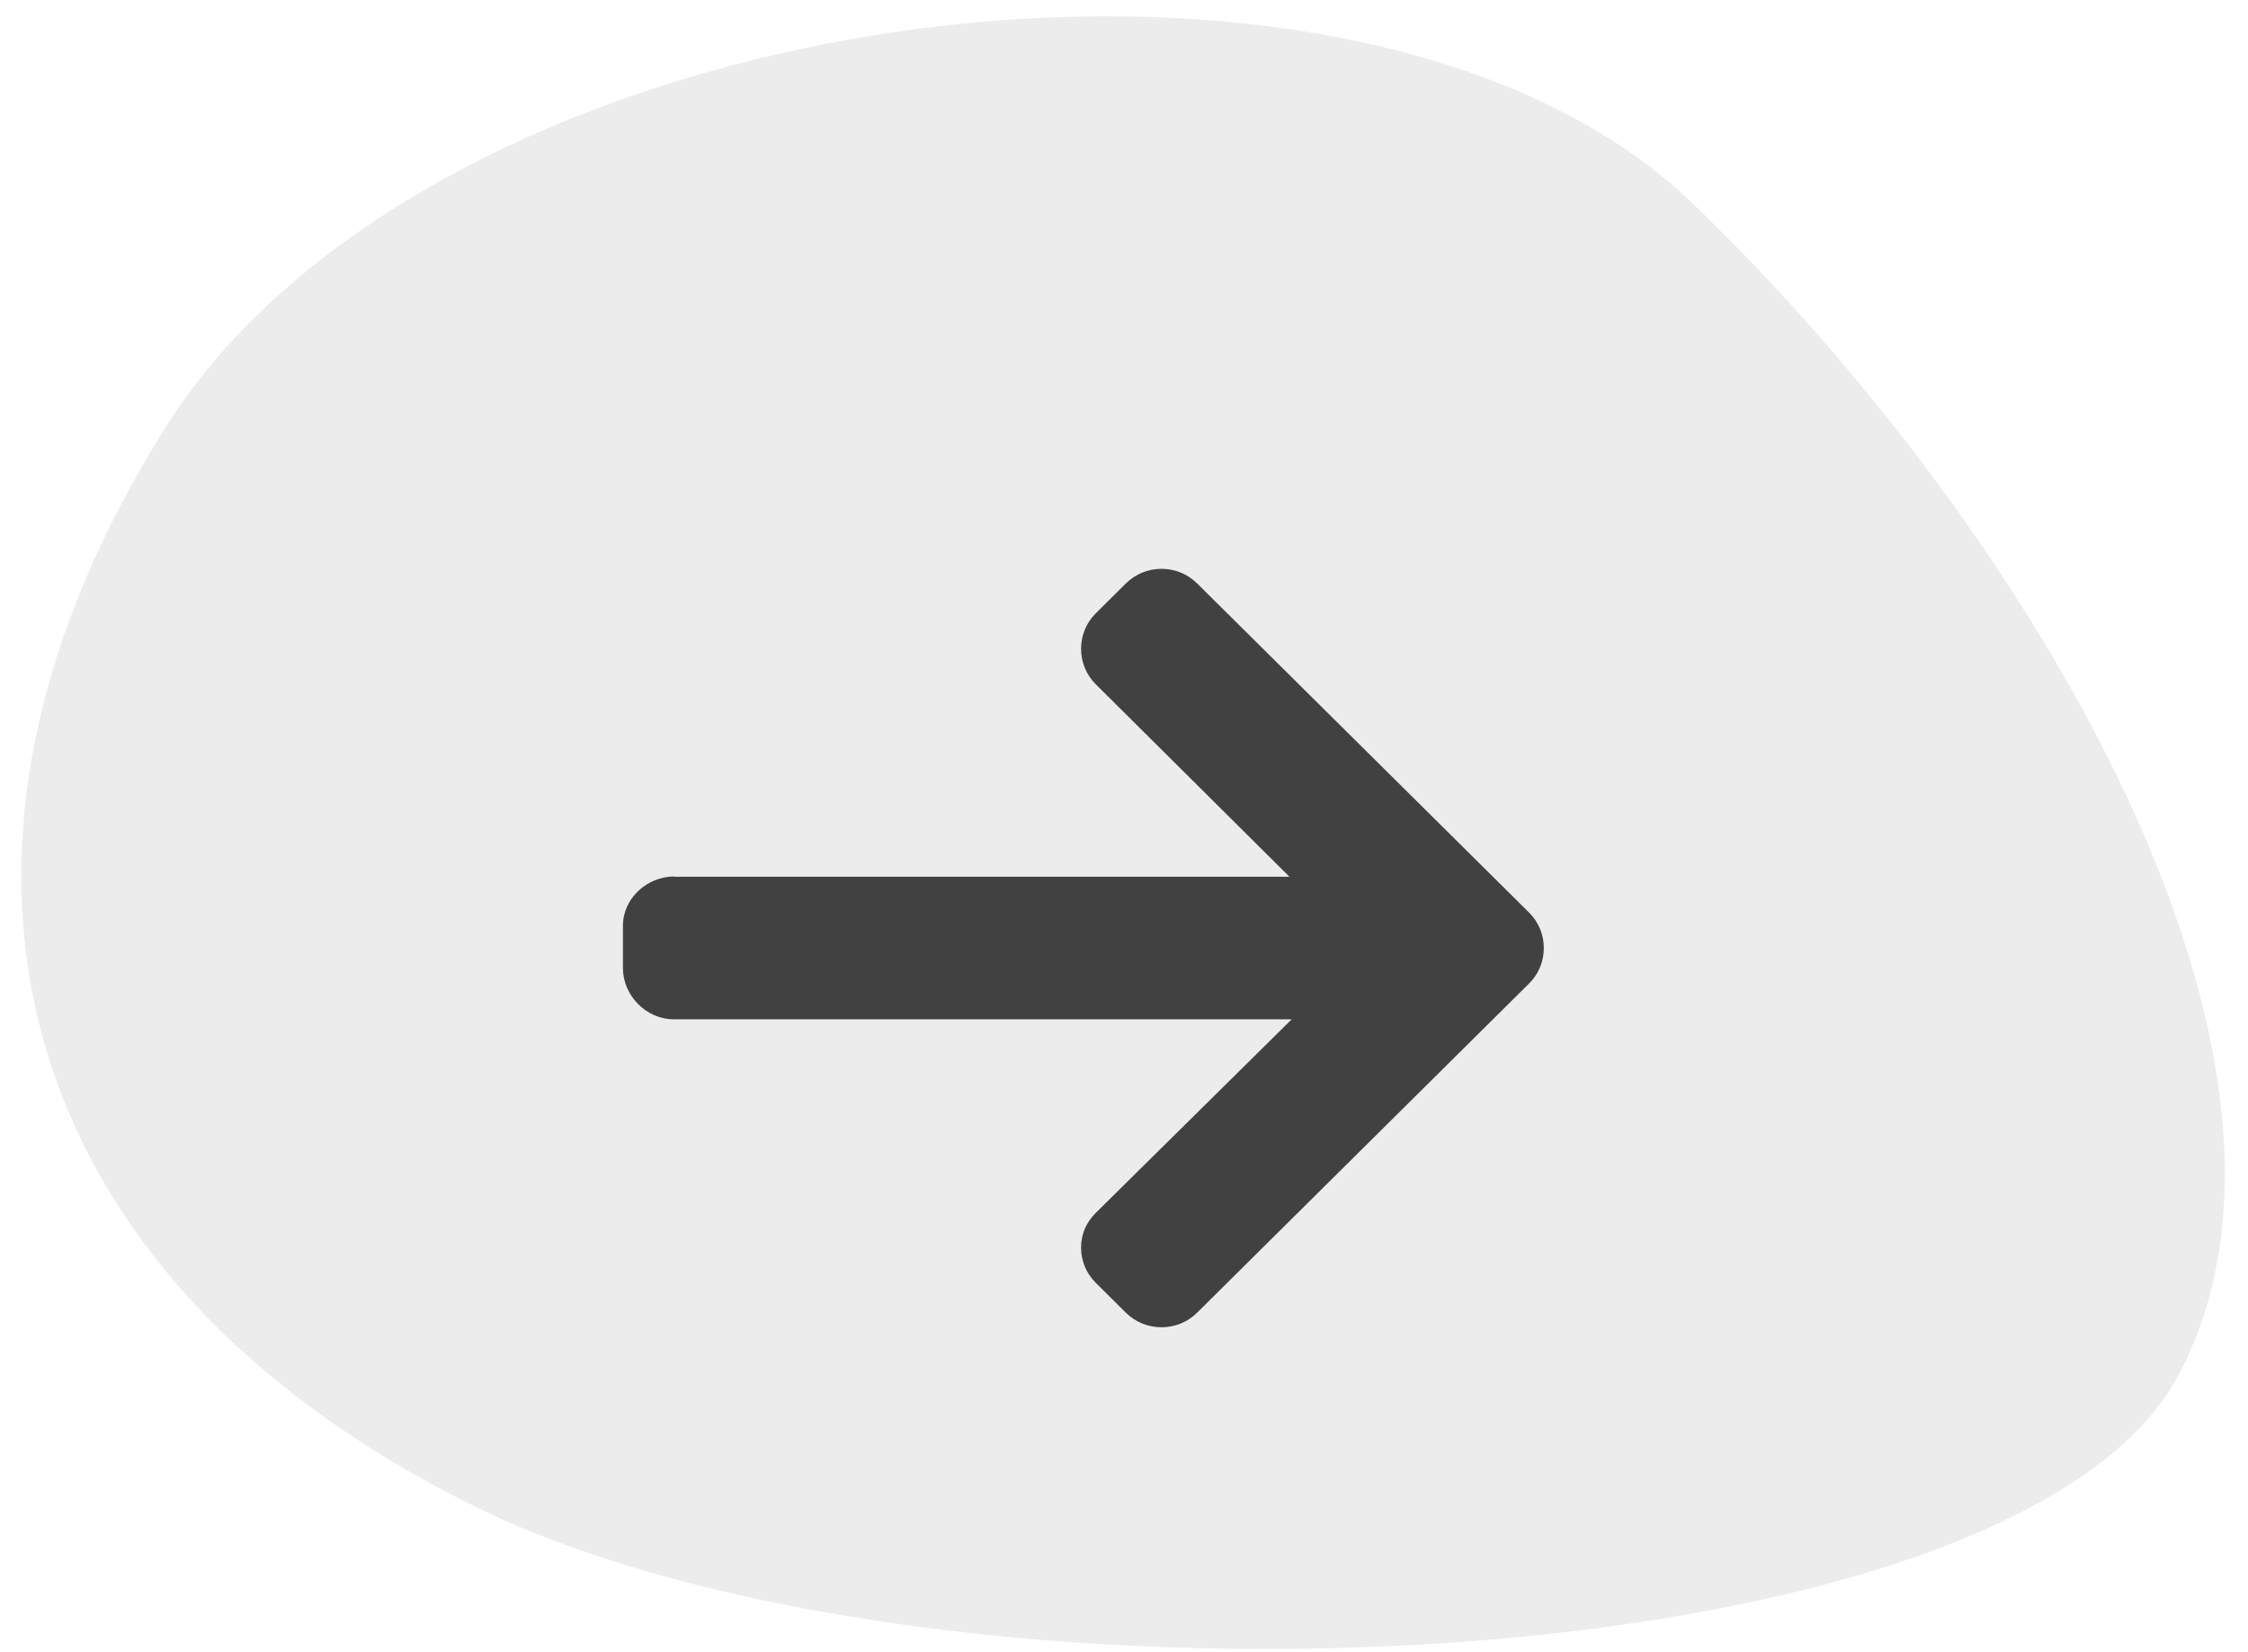
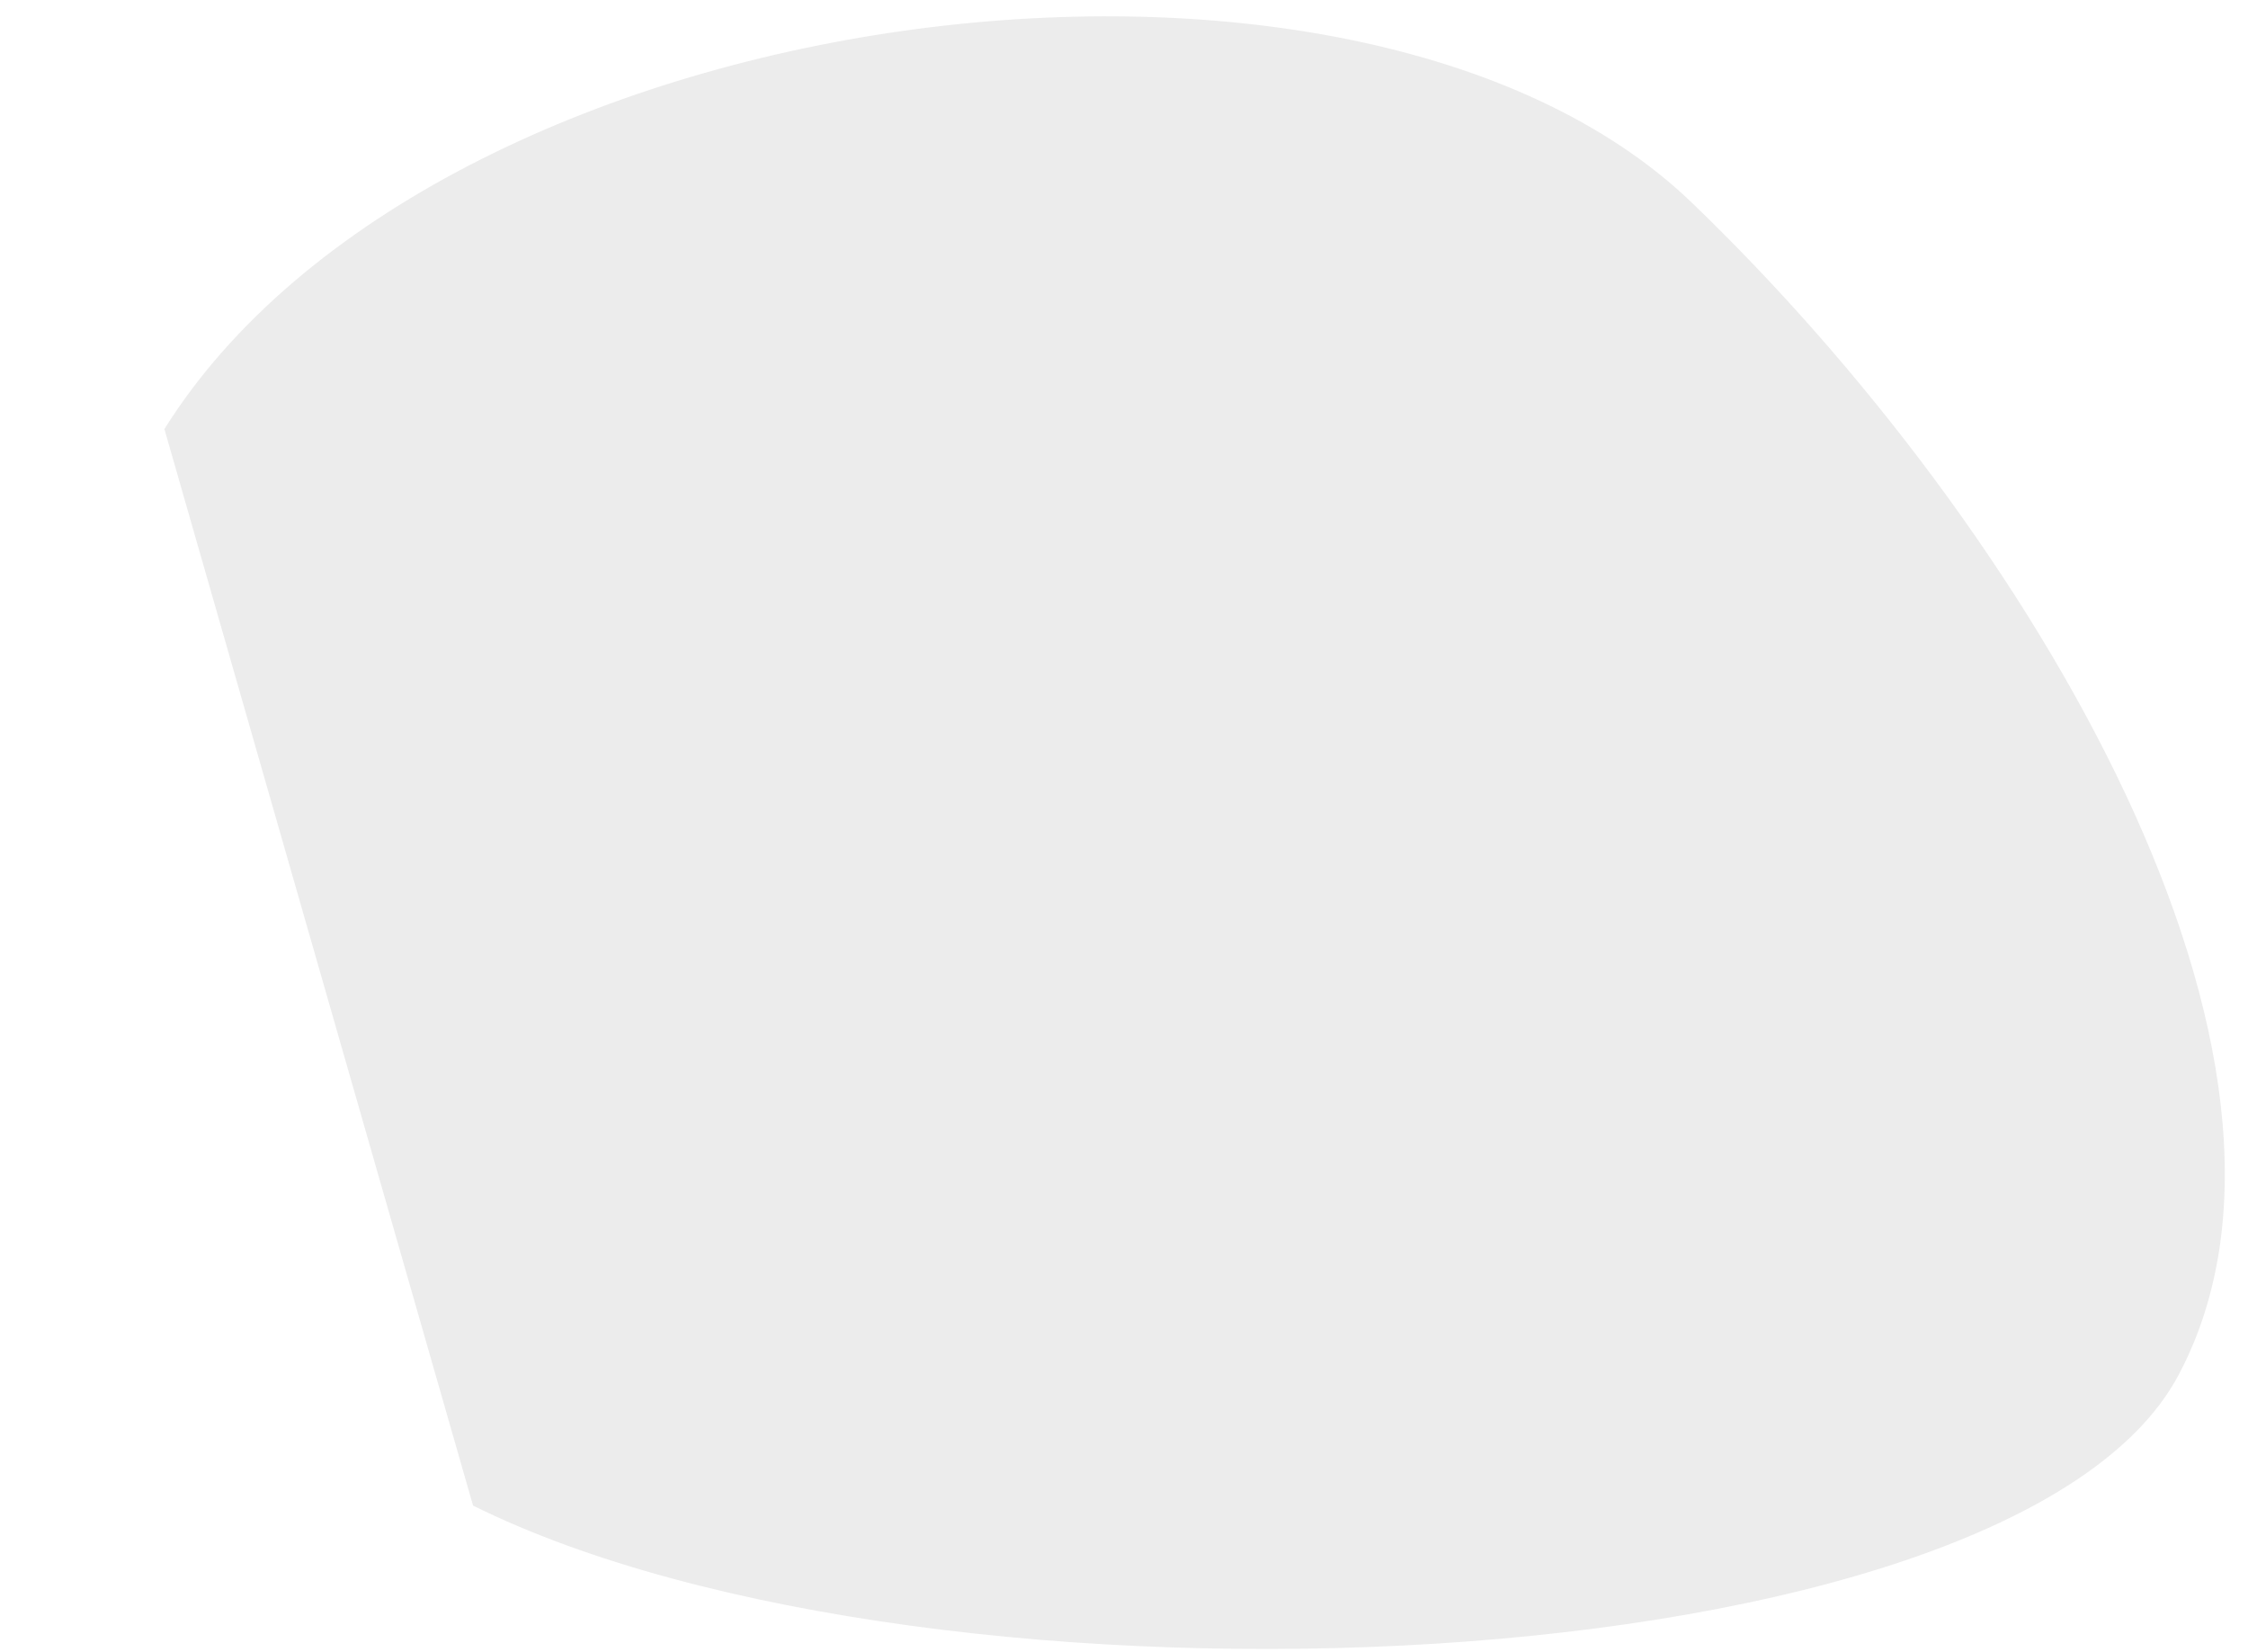
<svg xmlns="http://www.w3.org/2000/svg" width="83px" height="61px" viewBox="0 0 83 61">
  <title>arrow link / normal</title>
  <desc>Created with Sketch.</desc>
  <g id="UI-V4-Mint-Nightsky" stroke="none" stroke-width="1" fill="none" fill-rule="evenodd">
    <g id="general_dementia" transform="translate(-573, -1443)" fill="#414141">
      <g id="part-1" transform="translate(297, 813)">
        <g id="arrow-link-/-normal" transform="translate(276, 631)">
-           <path d="M11.983,6.141 C25.995,-6.455 59.758,-1.414 68.499,13.654 C77.239,28.721 82.965,50.759 73.843,60.208 C64.722,69.656 25.995,60.27 11.983,47.486 C-2.029,34.703 -2.029,18.738 11.983,6.141 Z" id="Mask" fill-opacity="0.1" fill-rule="evenodd" transform="translate(39.974, 31.527) rotate(-16) translate(-39.974, -31.527) " />
-           <path d="M55.089,31.356 L55.142,31.368 L32.391,31.368 L39.543,24.261 C39.893,23.914 40.085,23.444 40.085,22.951 C40.085,22.457 39.893,21.991 39.543,21.643 L38.43,20.539 C38.08,20.192 37.614,20 37.116,20 C36.619,20 36.152,20.19 35.802,20.537 L23.542,32.692 C23.191,33.041 22.999,33.505 23,33.998 C22.999,34.495 23.191,34.959 23.542,35.307 L35.802,47.463 C36.152,47.809 36.619,48 37.116,48 C37.614,48 38.08,47.809 38.43,47.463 L39.543,46.359 C39.893,46.012 40.085,45.55 40.085,45.056 C40.085,44.563 39.893,44.125 39.543,43.778 L32.31,36.632 L55.114,36.632 C56.139,36.632 57,35.756 57,34.74 L57,33.179 C57,32.164 56.114,31.356 55.089,31.356 Z" id="Shape" fill-rule="nonzero" transform="translate(40, 34) scale(-1, 1) translate(-40, -34) " />
+           <path d="M11.983,6.141 C25.995,-6.455 59.758,-1.414 68.499,13.654 C77.239,28.721 82.965,50.759 73.843,60.208 C64.722,69.656 25.995,60.27 11.983,47.486 Z" id="Mask" fill-opacity="0.1" fill-rule="evenodd" transform="translate(39.974, 31.527) rotate(-16) translate(-39.974, -31.527) " />
        </g>
      </g>
    </g>
  </g>
</svg>